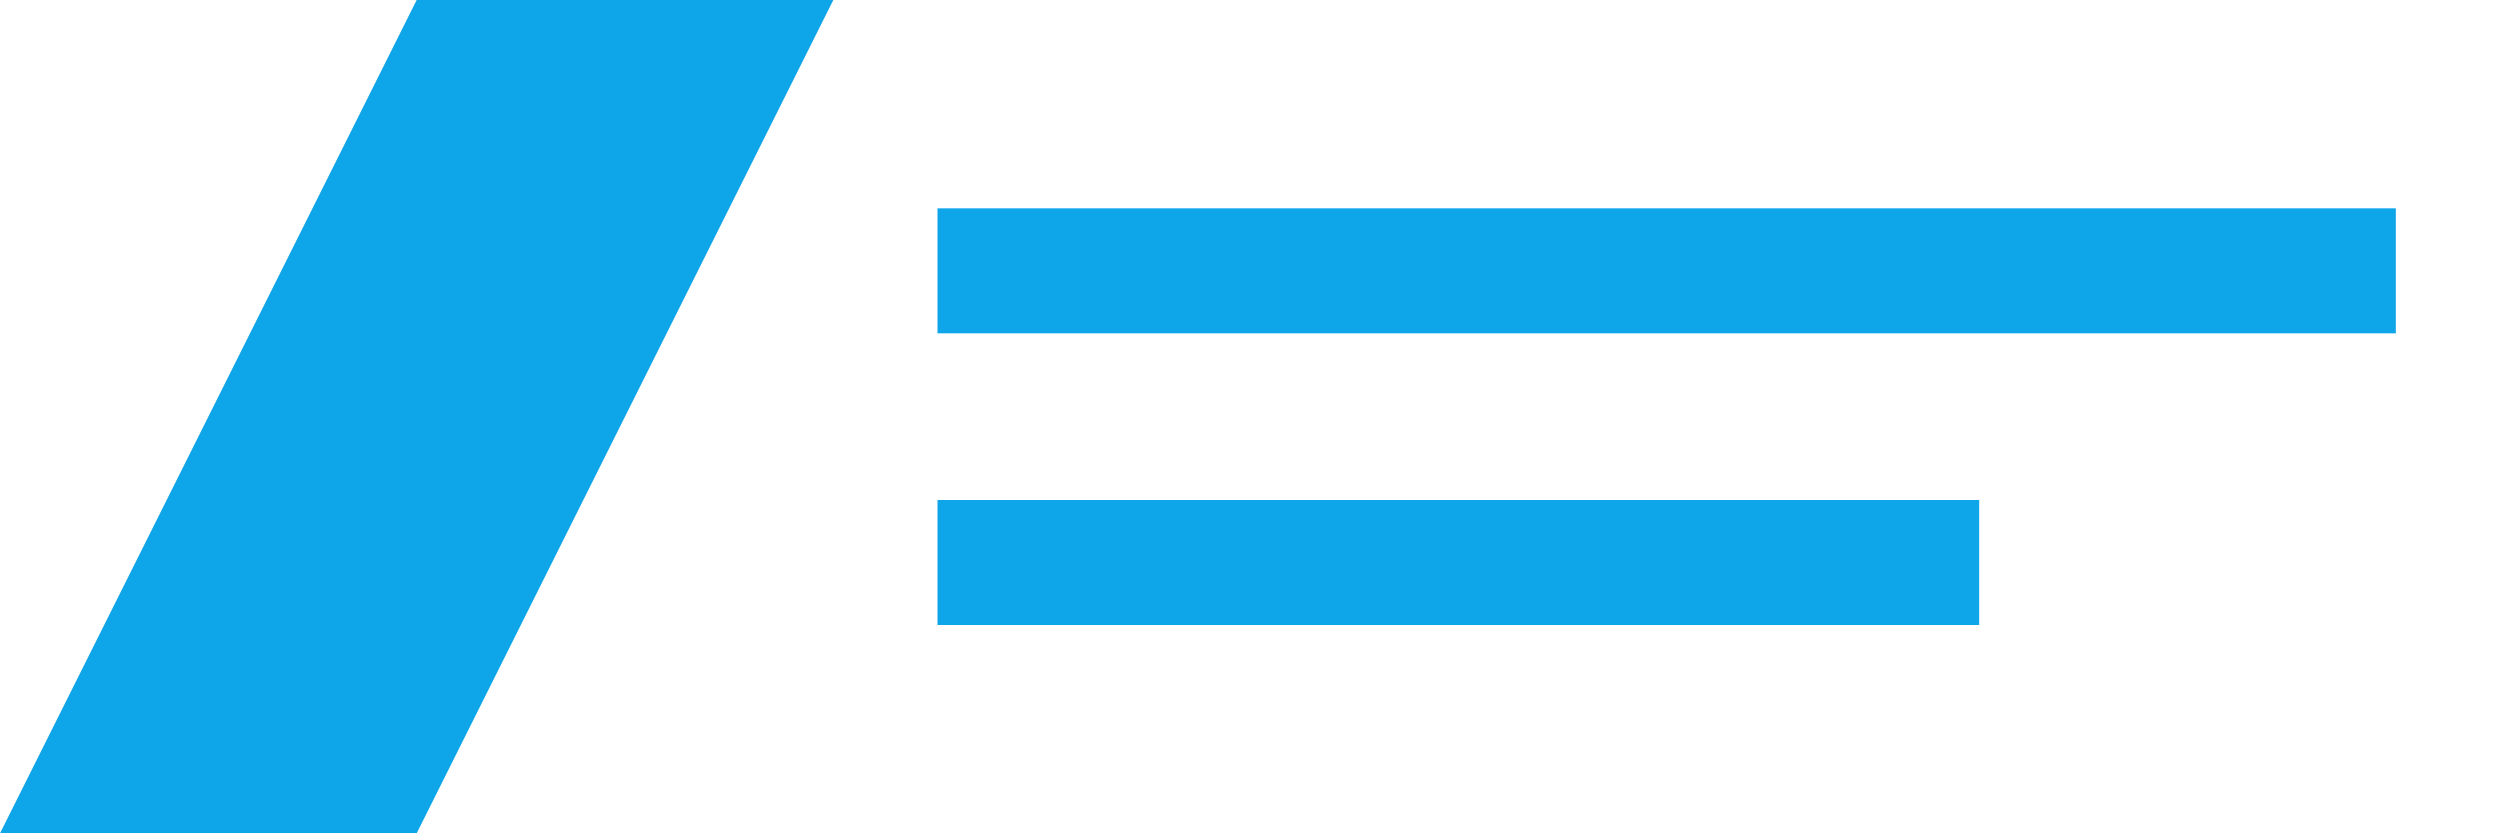
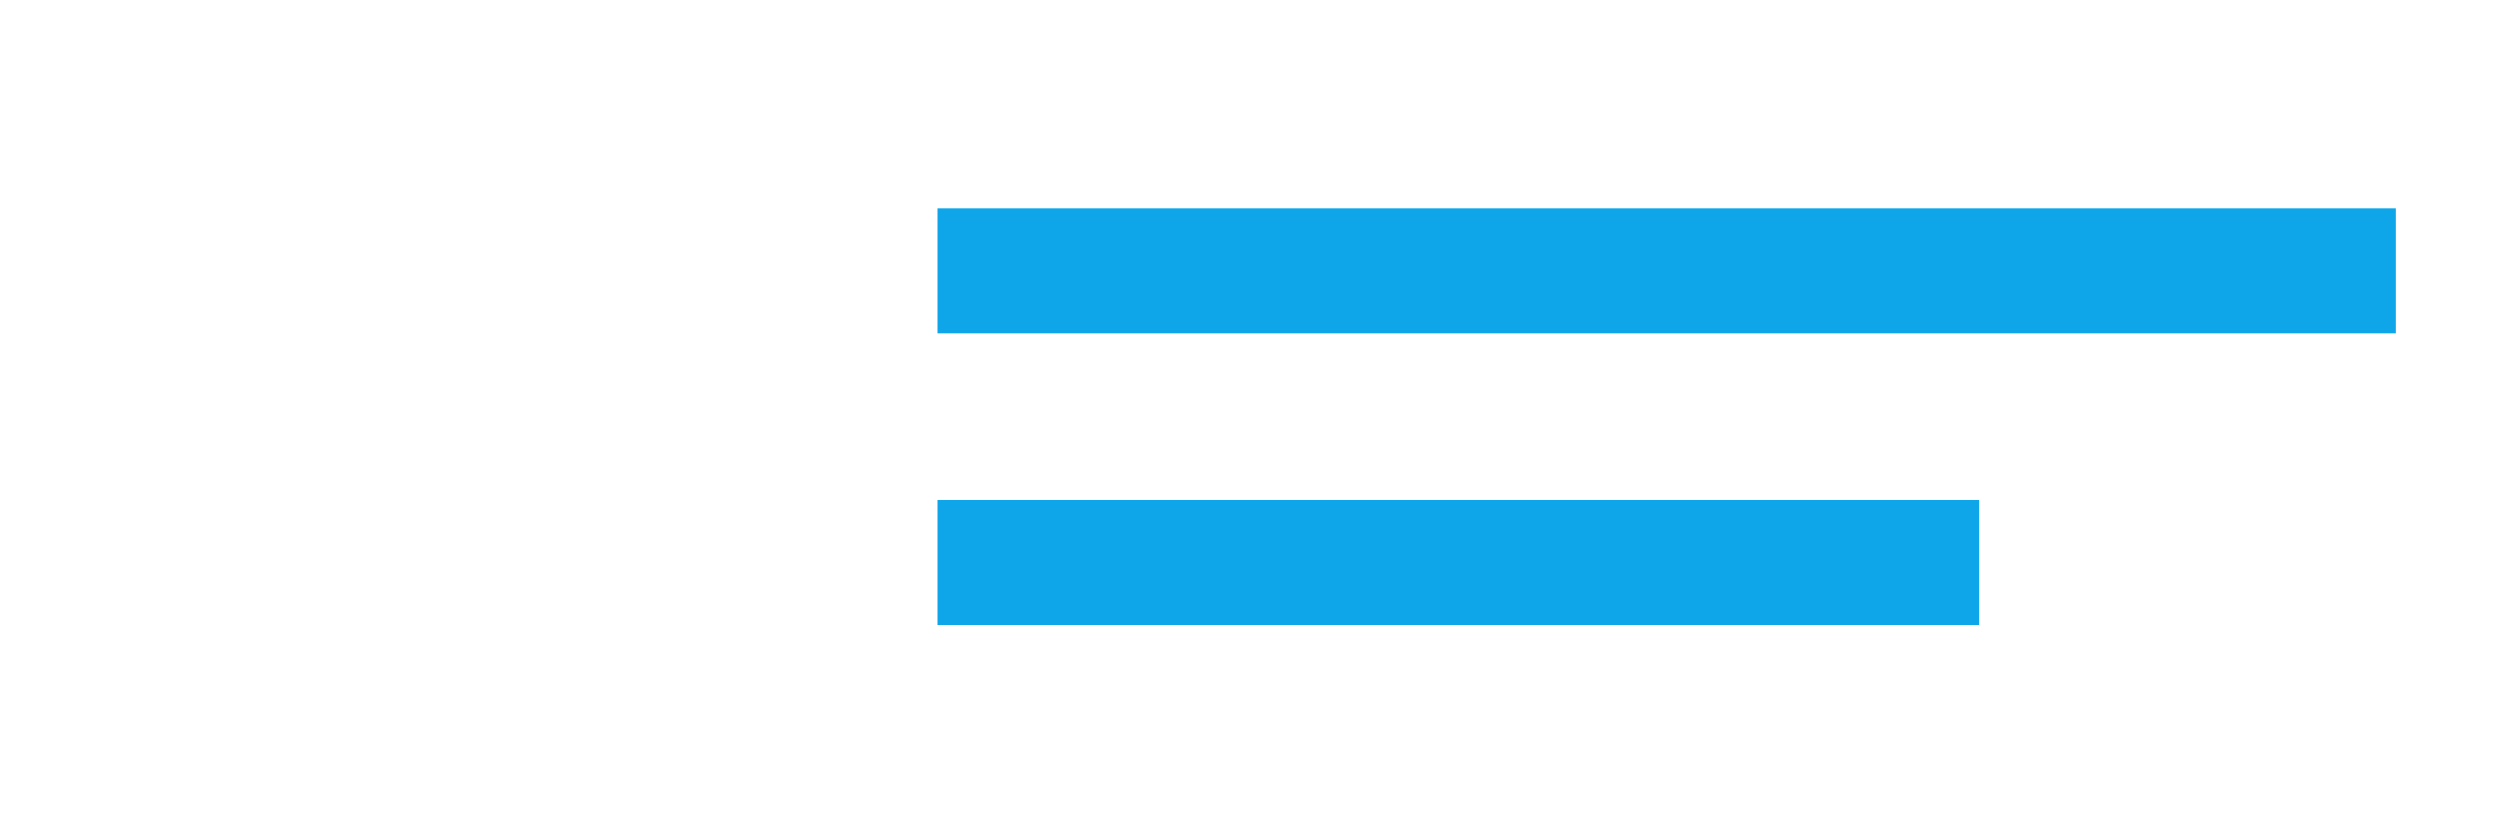
<svg xmlns="http://www.w3.org/2000/svg" width="120" height="40" viewBox="0 0 120 40" fill="none">
-   <path d="M20 0H40L20 40H0L20 0Z" fill="#0EA5E9" />
  <path d="M45 10H115V16H45V10Z" fill="#0EA5E9" />
  <path d="M45 24H95V30H45V24Z" fill="#0EA5E9" />
</svg>